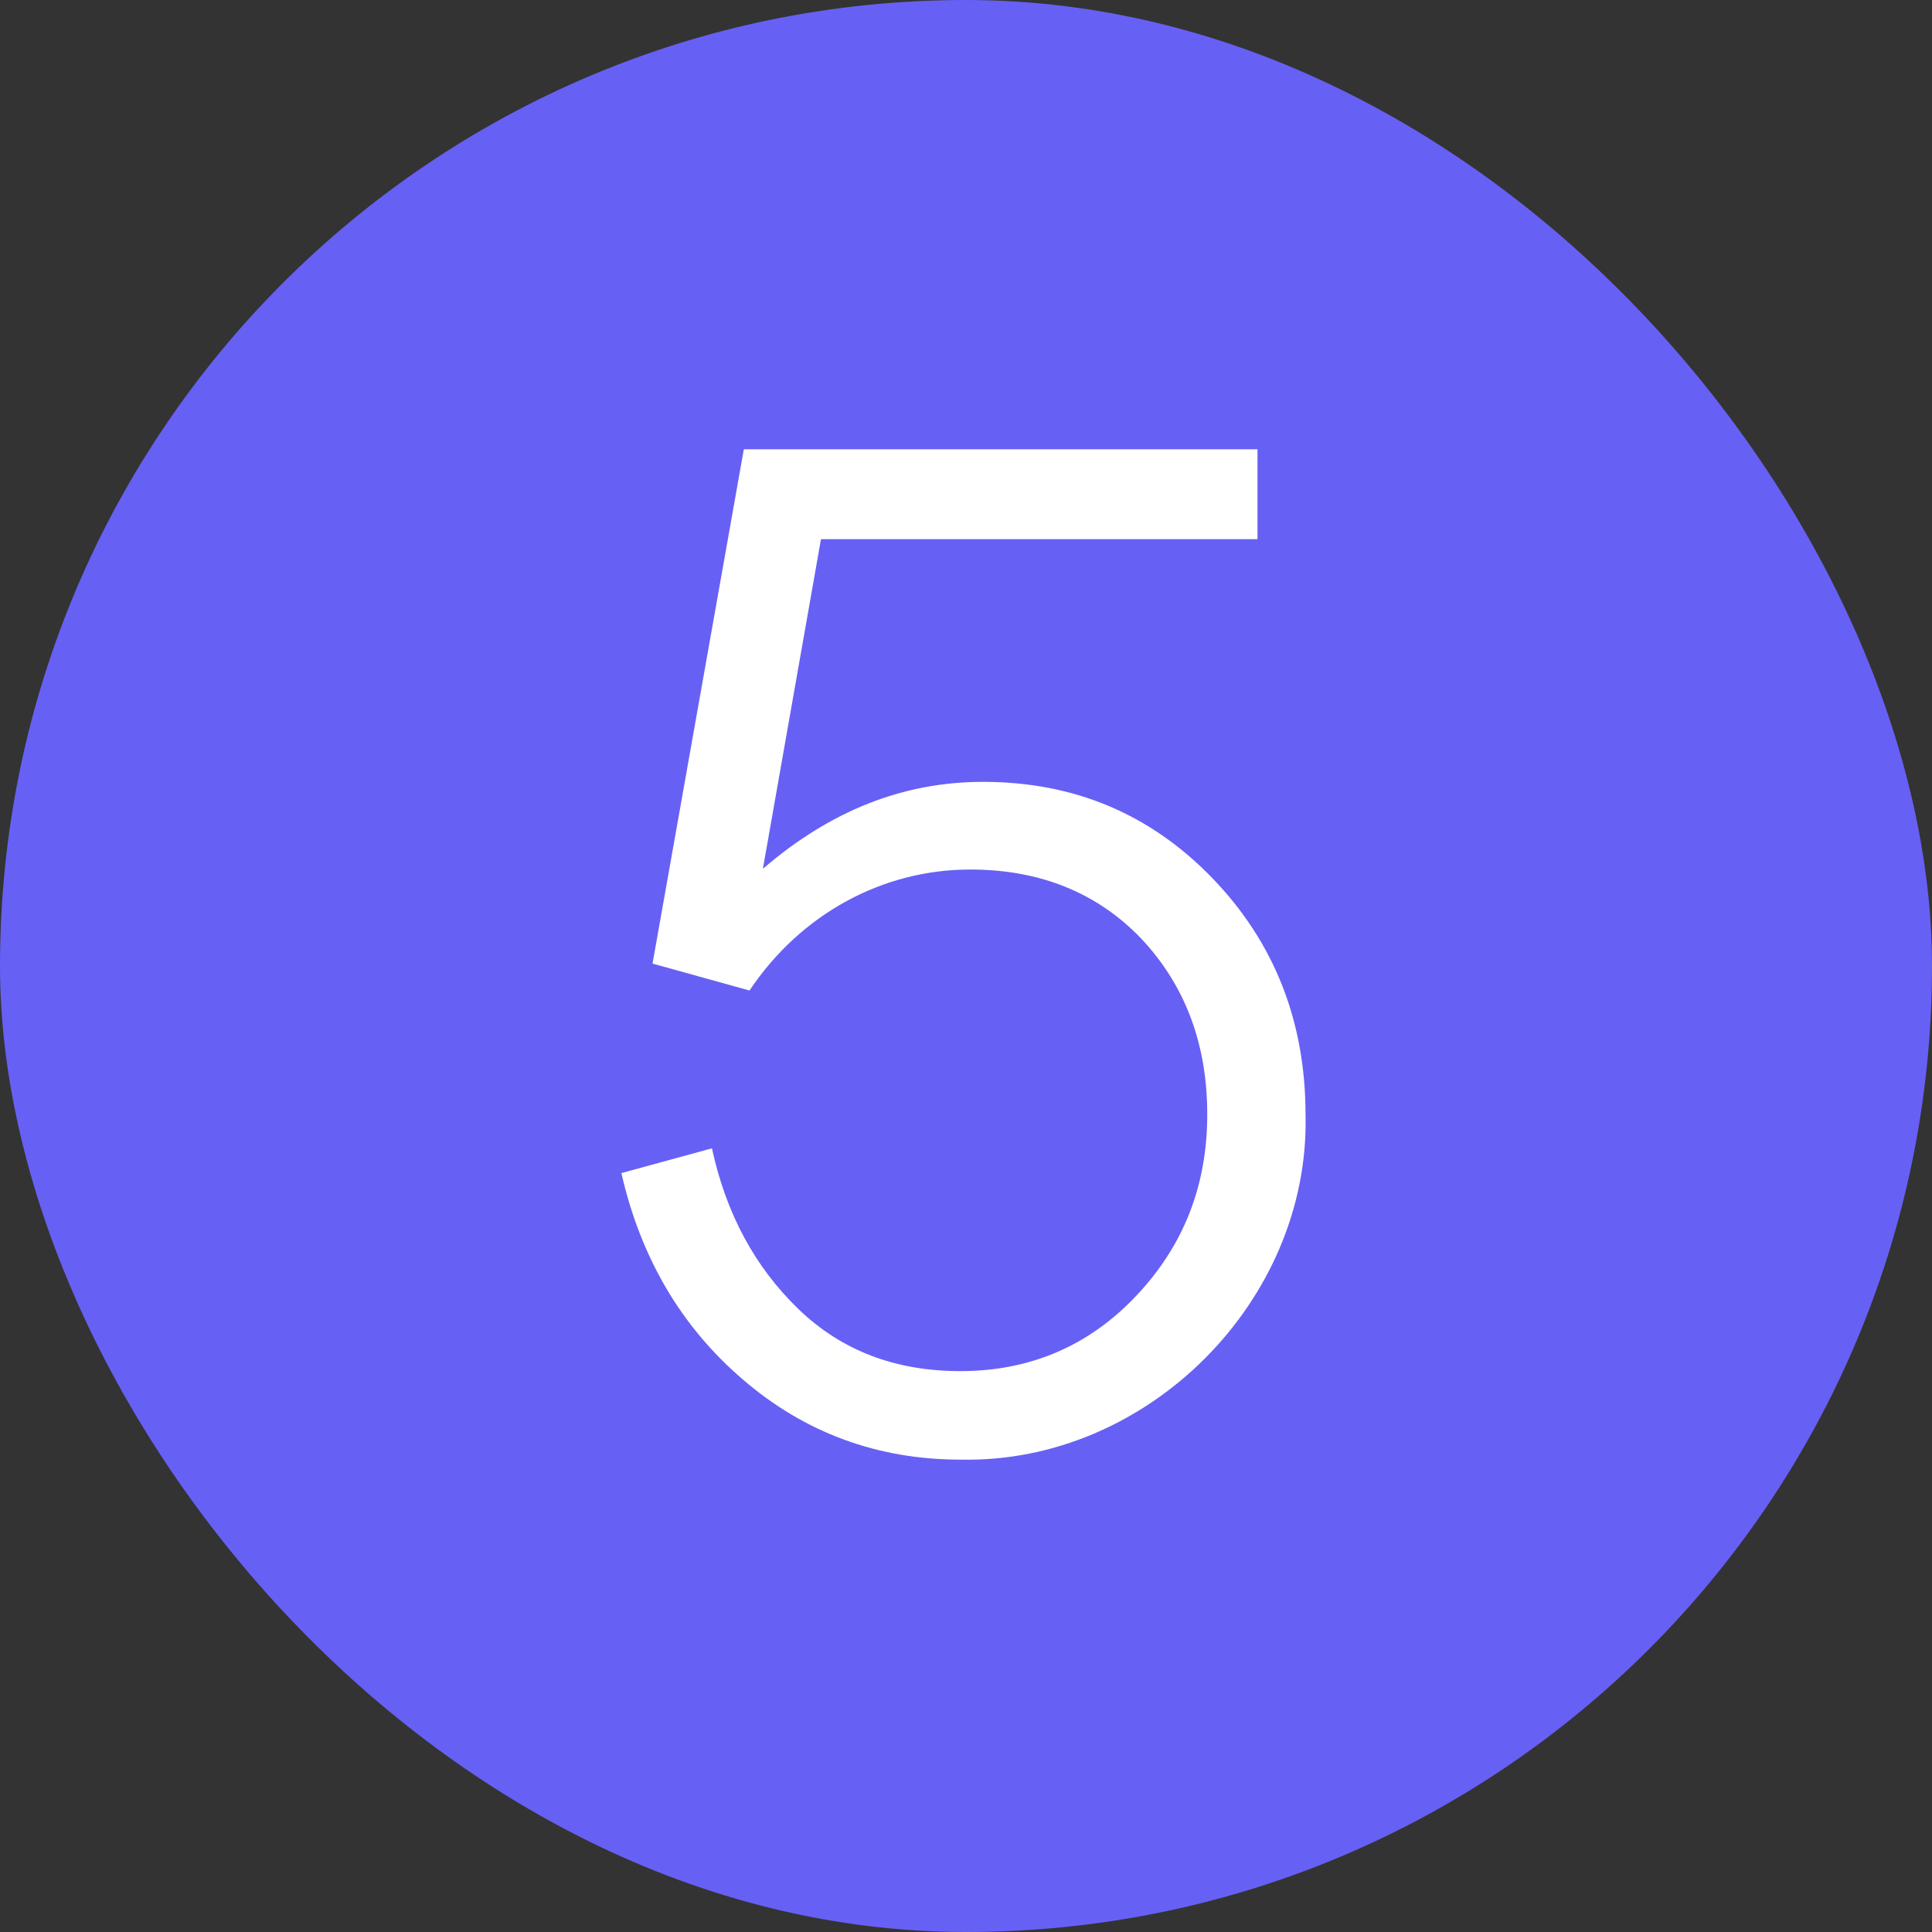
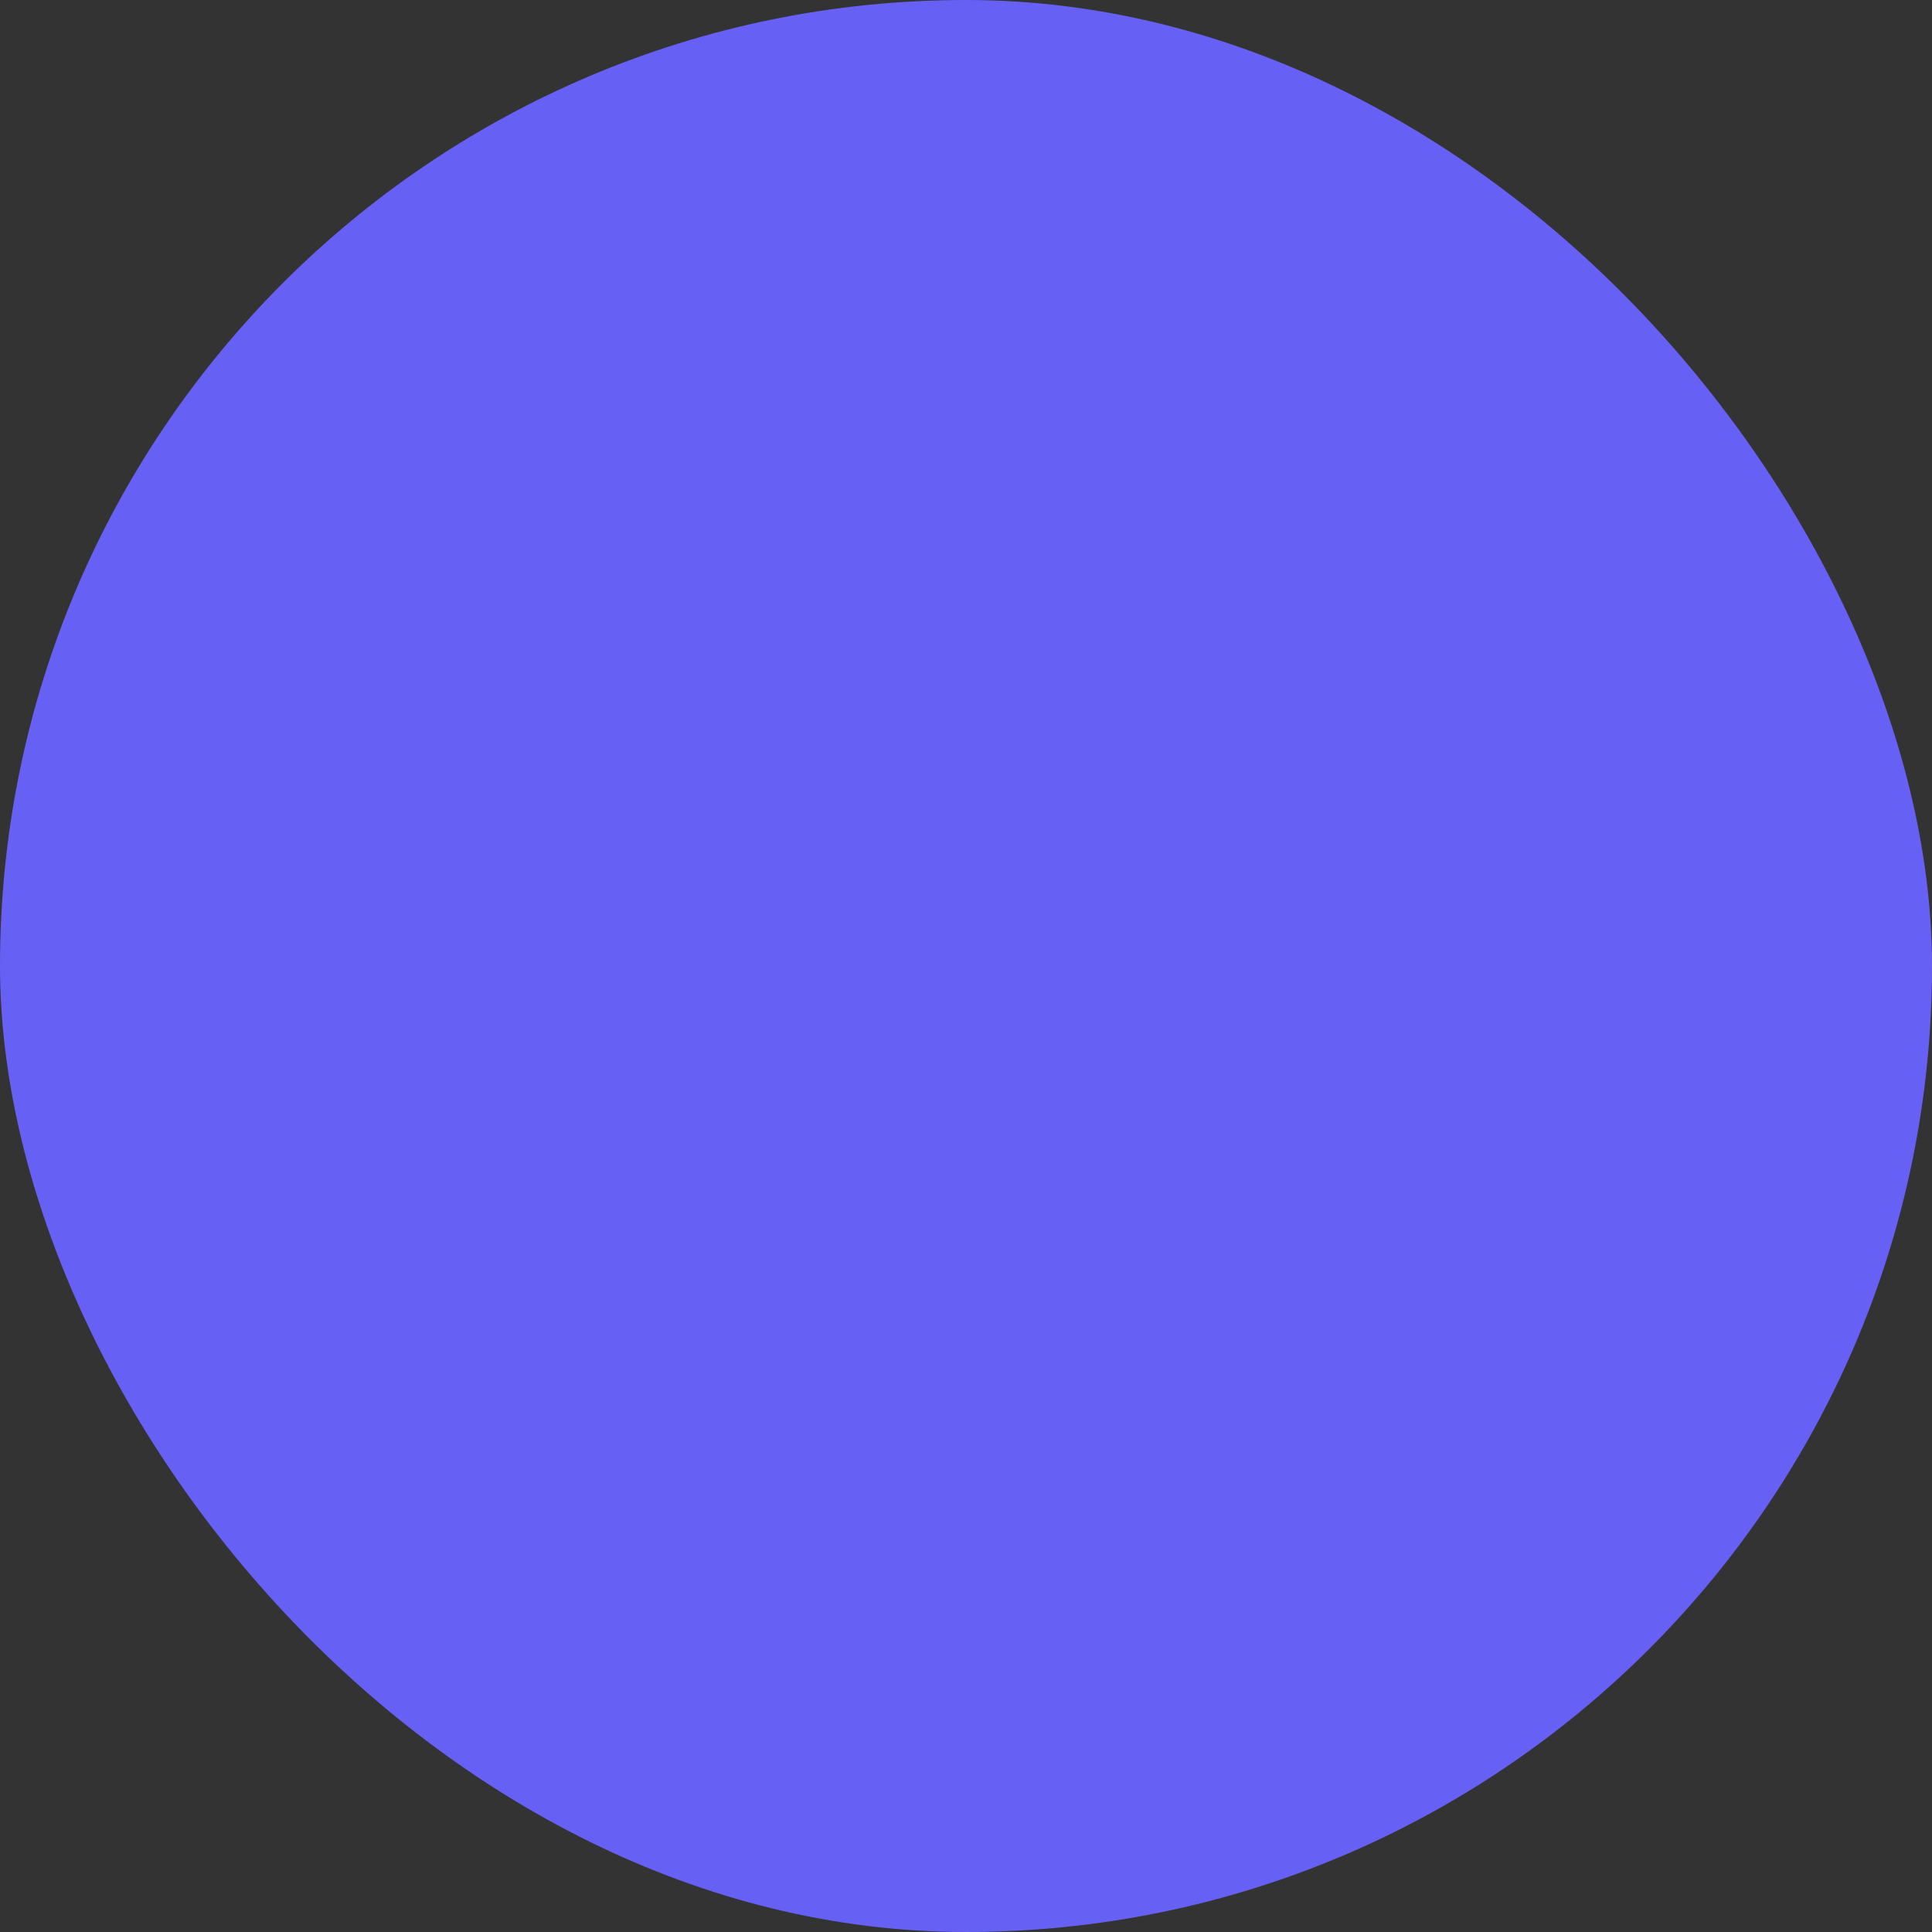
<svg xmlns="http://www.w3.org/2000/svg" fill="none" viewBox="0 0 16 16" height="16" width="16">
  <rect x="0" y="0" width="16" height="16" fill="#333333" stroke="none" />
  <rect fill="#6760F5" rx="8" height="16" width="16" />
-   <path fill="white" d="M8.141 6.475C8.891 6.475 9.523 6.738 10.039 7.271C10.555 7.805 10.812 8.461 10.812 9.234C10.848 10.77 9.506 12.123 7.953 12.088C7.268 12.088 6.664 11.865 6.154 11.426C5.639 10.986 5.305 10.412 5.146 9.715L5.896 9.51C6.014 10.055 6.254 10.494 6.611 10.84C6.969 11.185 7.414 11.355 7.953 11.355C8.533 11.355 9.02 11.145 9.412 10.729C9.805 10.312 9.998 9.814 9.998 9.229C9.998 8.648 9.816 8.162 9.453 7.775C9.09 7.395 8.615 7.201 8.035 7.201C7.314 7.201 6.635 7.564 6.207 8.203L5.404 7.98L6.16 3.721H10.414V4.465H6.799L6.318 7.195C6.875 6.715 7.479 6.475 8.141 6.475Z" />
</svg>